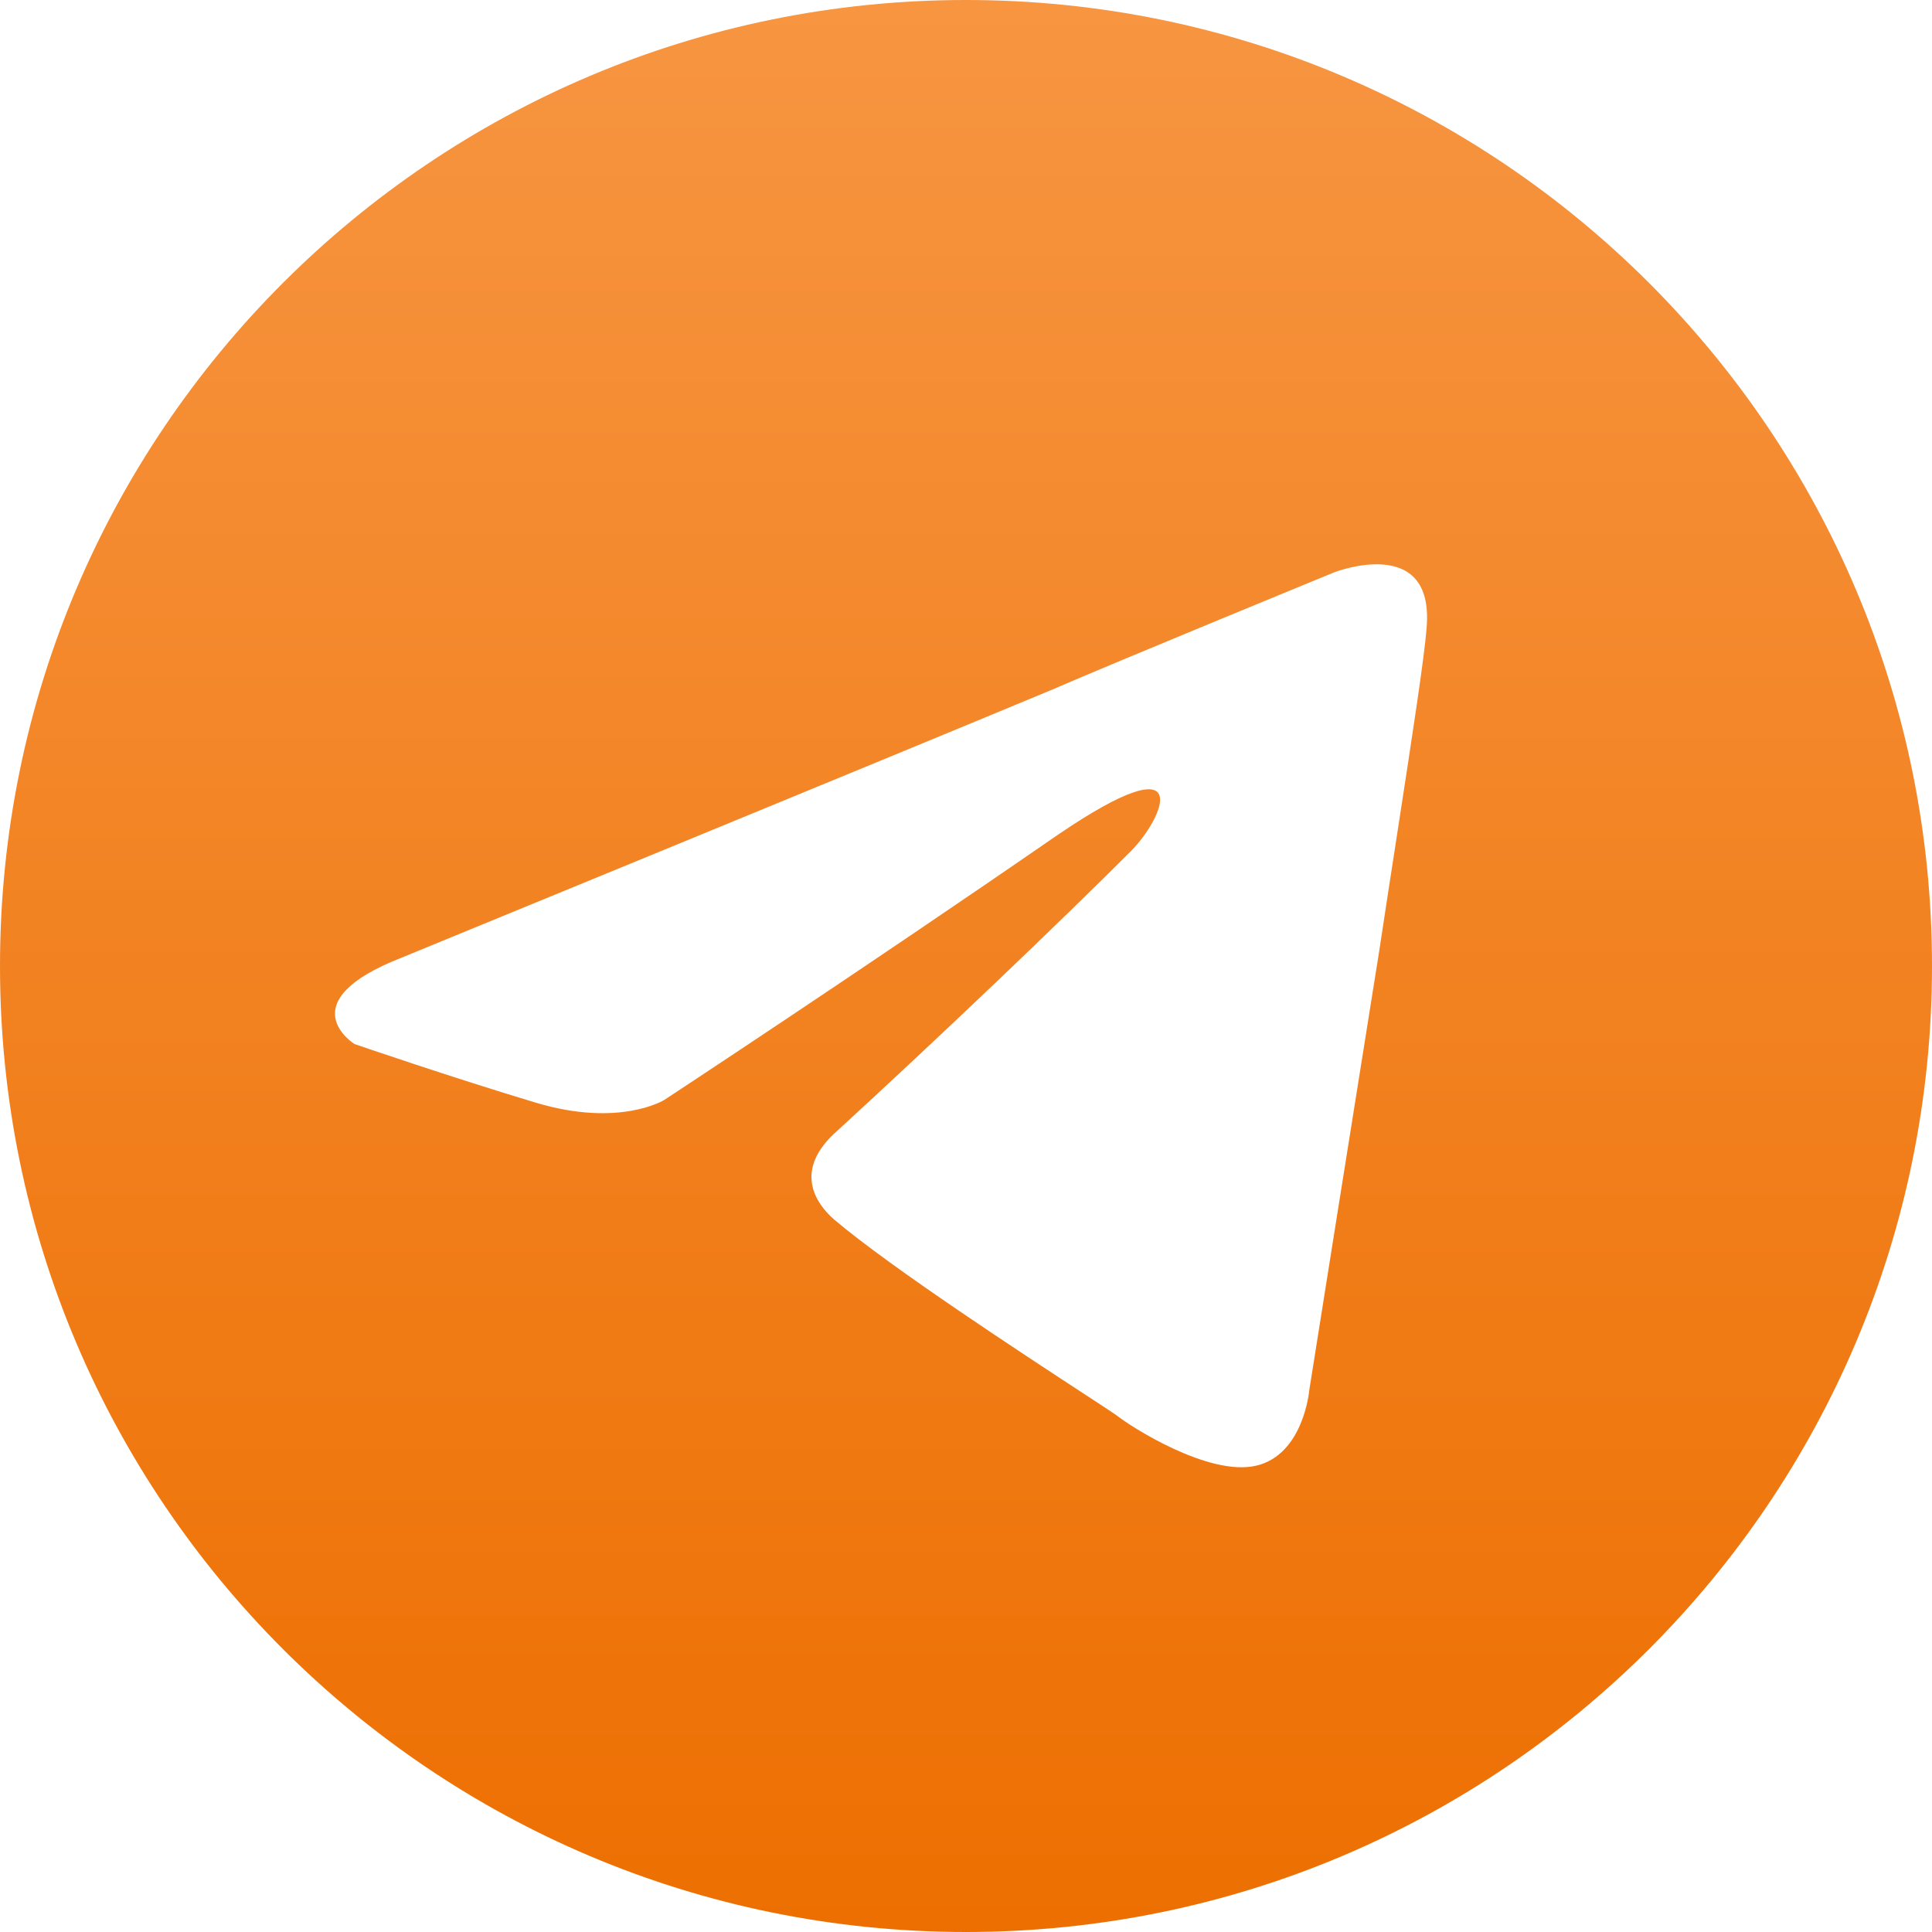
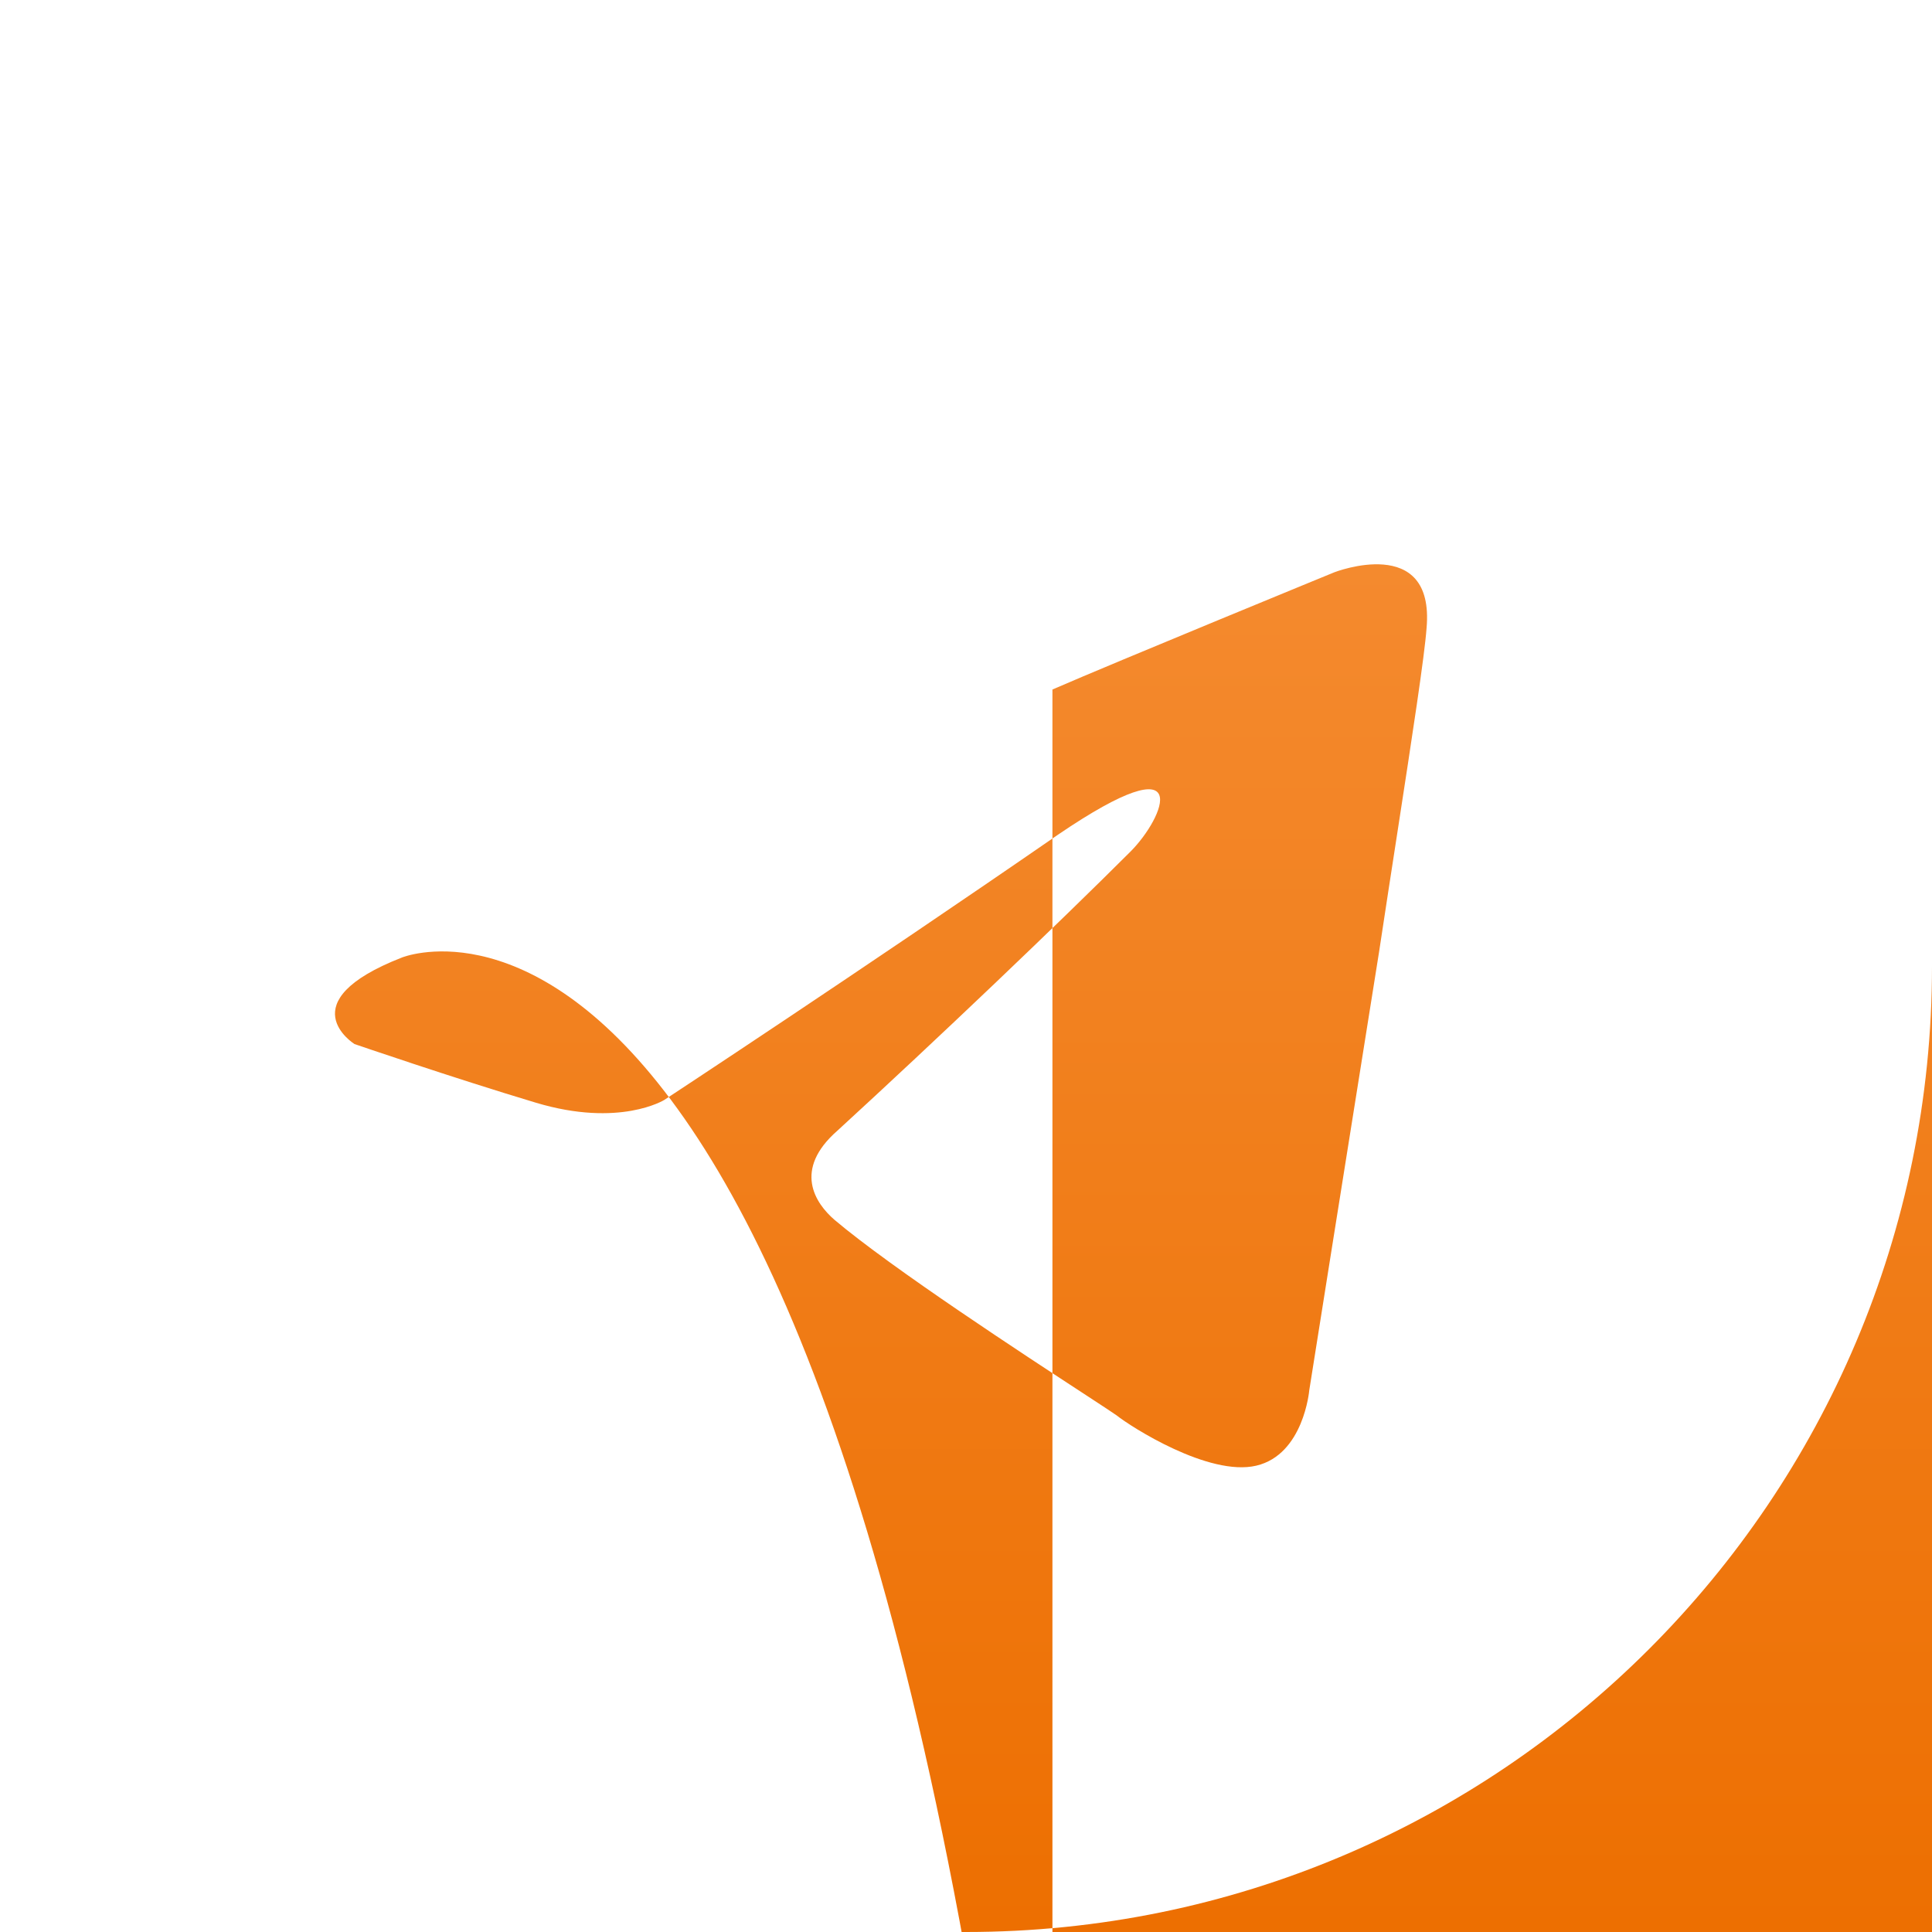
<svg xmlns="http://www.w3.org/2000/svg" width="46" height="46" fill="none">
-   <path fill="url(#a)" fill-rule="evenodd" d="M46 23c0 12.703-10.297 23-23 23S0 35.703 0 23 10.298 0 23 0s23 10.298 23 23m-20.942-6.583C21.07 18.079 9.57 22.798 9.57 22.798c-2.726 1.064-1.13 2.06-1.13 2.06s2.326.799 4.32 1.397 3.058-.067 3.058-.067 4.653-3.057 9.373-6.315c3.324-2.26 2.526-.399 1.728.4-1.728 1.727-4.587 4.453-6.98 6.647-1.063.93-.531 1.728-.066 2.127 1.353 1.145 4.54 3.227 5.988 4.173.4.262.668.437.726.48.332.266 2.194 1.462 3.324 1.197 1.13-.266 1.262-1.795 1.262-1.795s.865-5.451 1.662-10.437c.148-.979.296-1.937.434-2.83.358-2.323.648-4.209.697-4.88.199-2.26-2.194-1.33-2.194-1.33s-5.185 2.127-6.714 2.792" clip-rule="evenodd" />
+   <path fill="url(#a)" fill-rule="evenodd" d="M46 23c0 12.703-10.297 23-23 23s23 10.298 23 23m-20.942-6.583C21.07 18.079 9.57 22.798 9.57 22.798c-2.726 1.064-1.13 2.06-1.13 2.06s2.326.799 4.32 1.397 3.058-.067 3.058-.067 4.653-3.057 9.373-6.315c3.324-2.26 2.526-.399 1.728.4-1.728 1.727-4.587 4.453-6.98 6.647-1.063.93-.531 1.728-.066 2.127 1.353 1.145 4.54 3.227 5.988 4.173.4.262.668.437.726.48.332.266 2.194 1.462 3.324 1.197 1.13-.266 1.262-1.795 1.262-1.795s.865-5.451 1.662-10.437c.148-.979.296-1.937.434-2.83.358-2.323.648-4.209.697-4.88.199-2.26-2.194-1.33-2.194-1.33s-5.185 2.127-6.714 2.792" clip-rule="evenodd" />
  <defs>
    <linearGradient id="a" x1="23" x2="23" y1="0" y2="46" gradientUnits="userSpaceOnUse">
      <stop stop-color="#F79541" />
      <stop offset="1" stop-color="#ED6F01" />
    </linearGradient>
  </defs>
</svg>